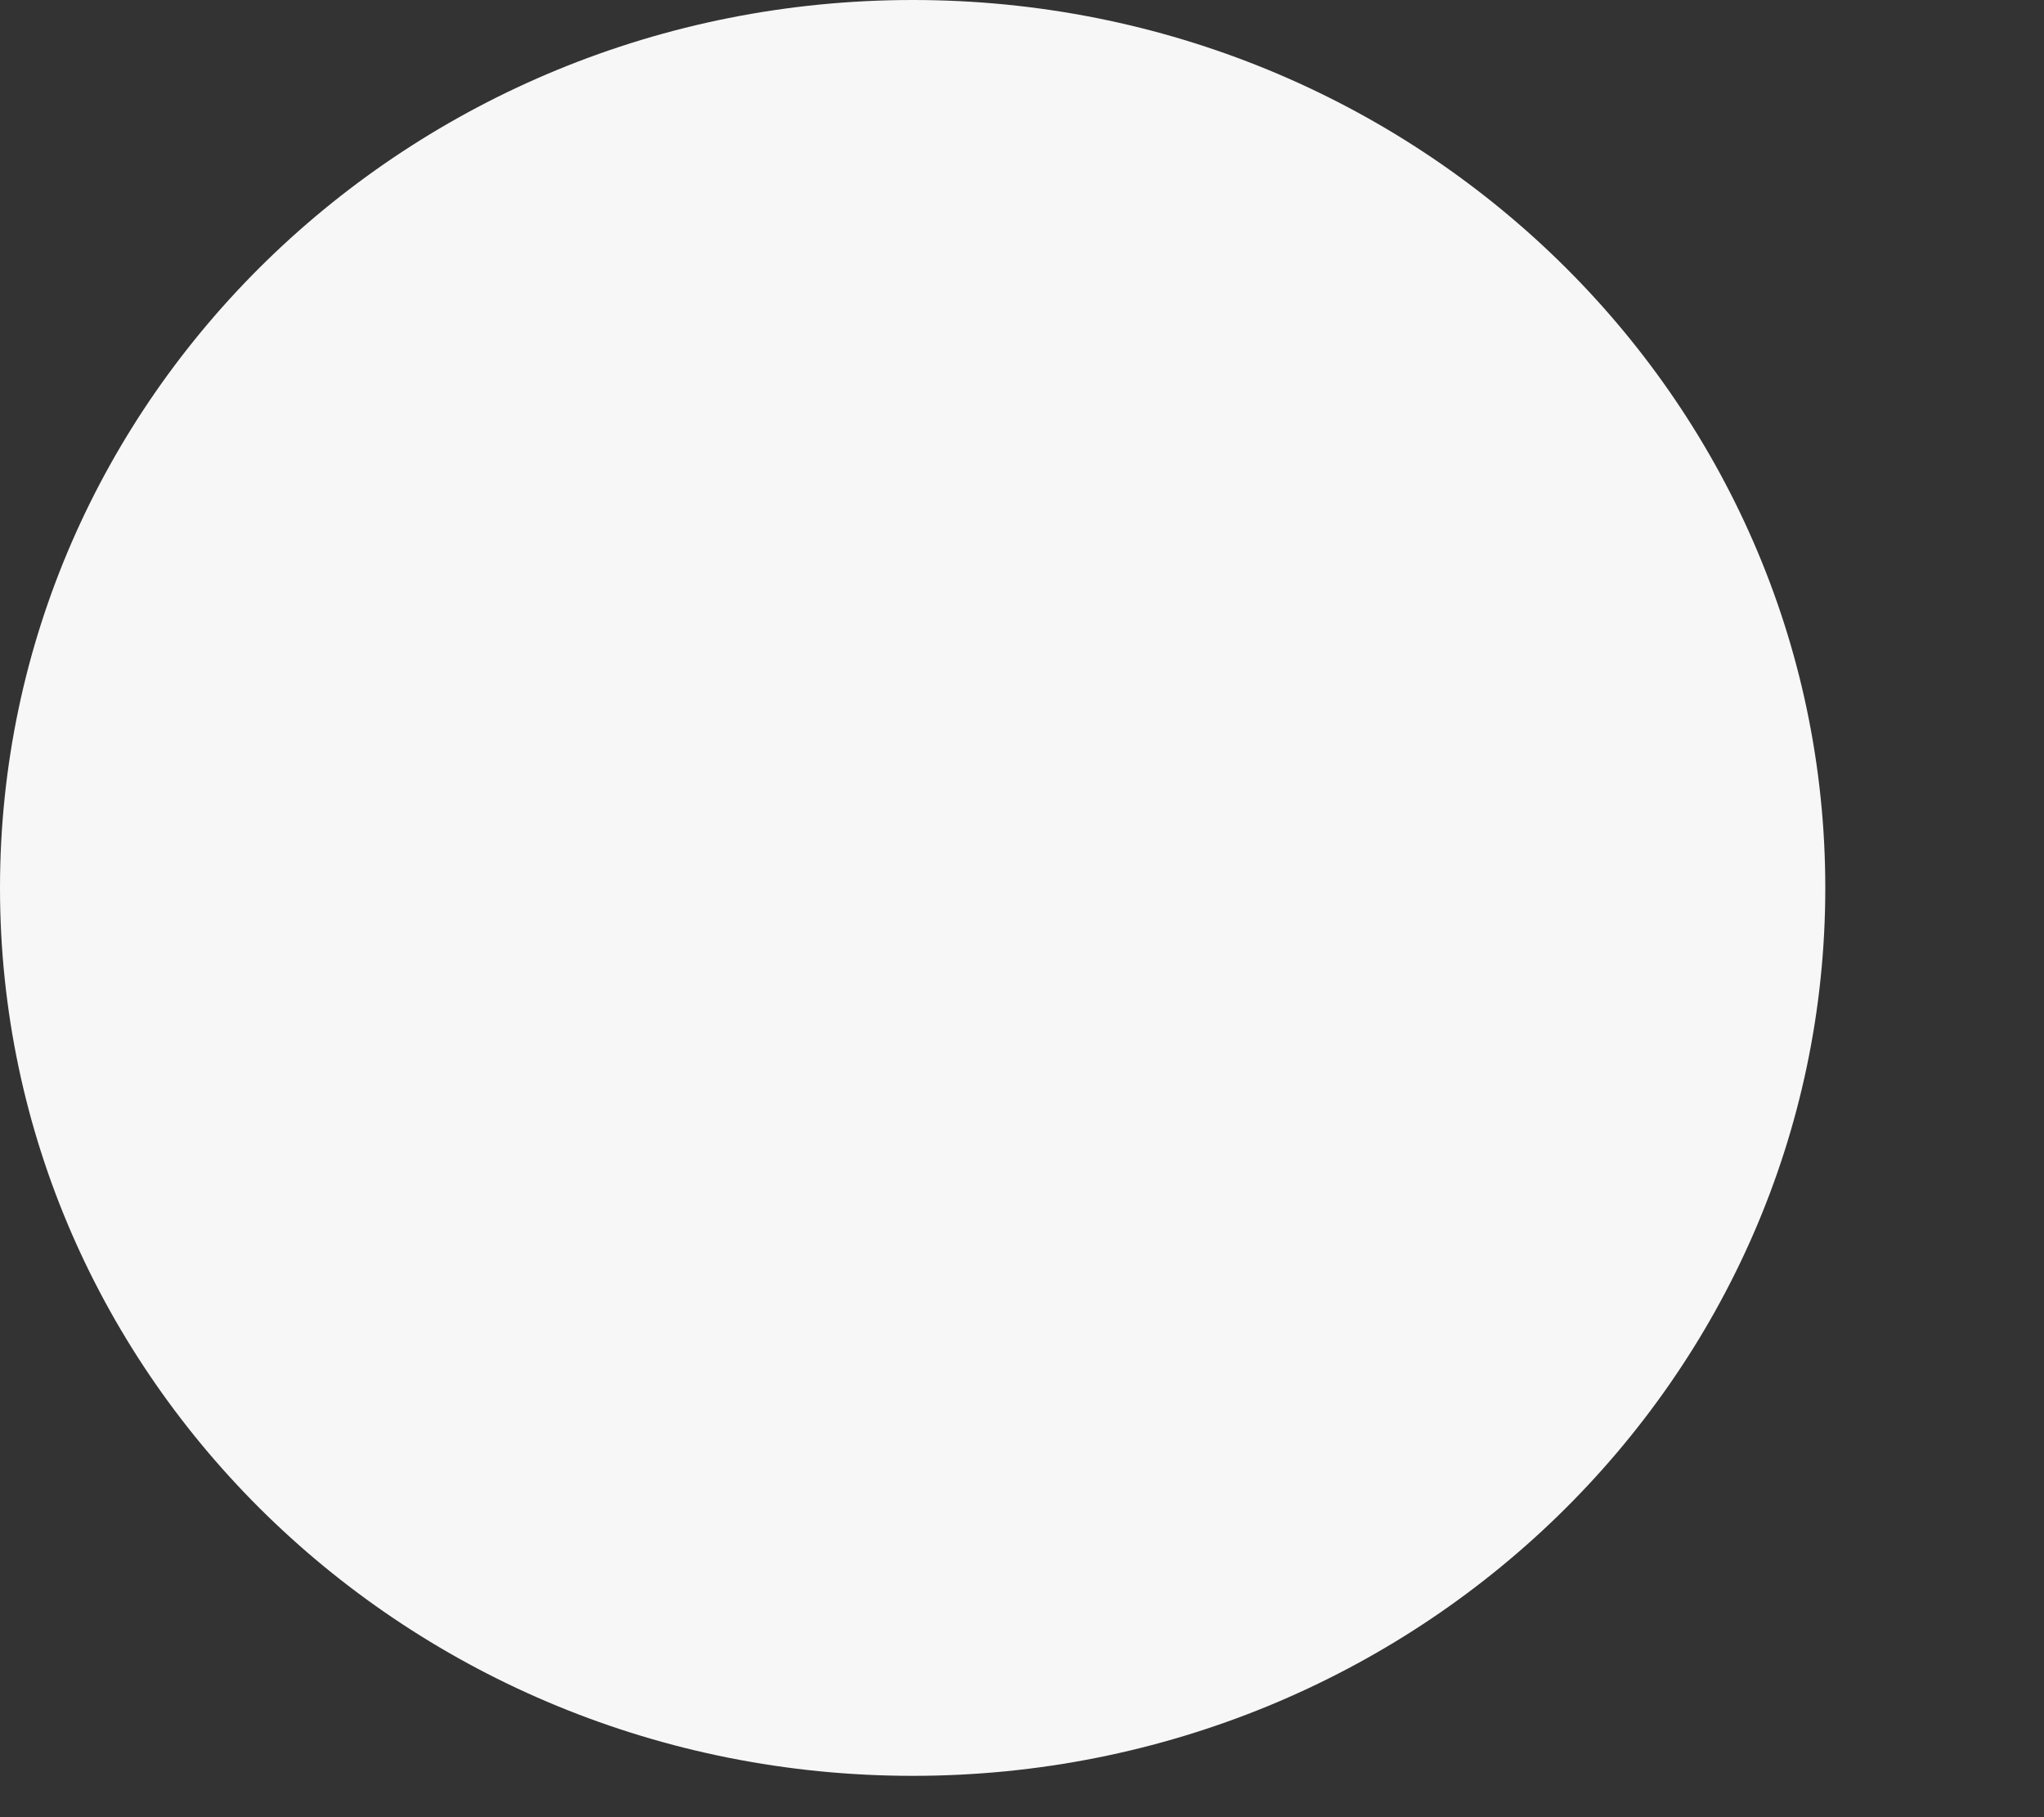
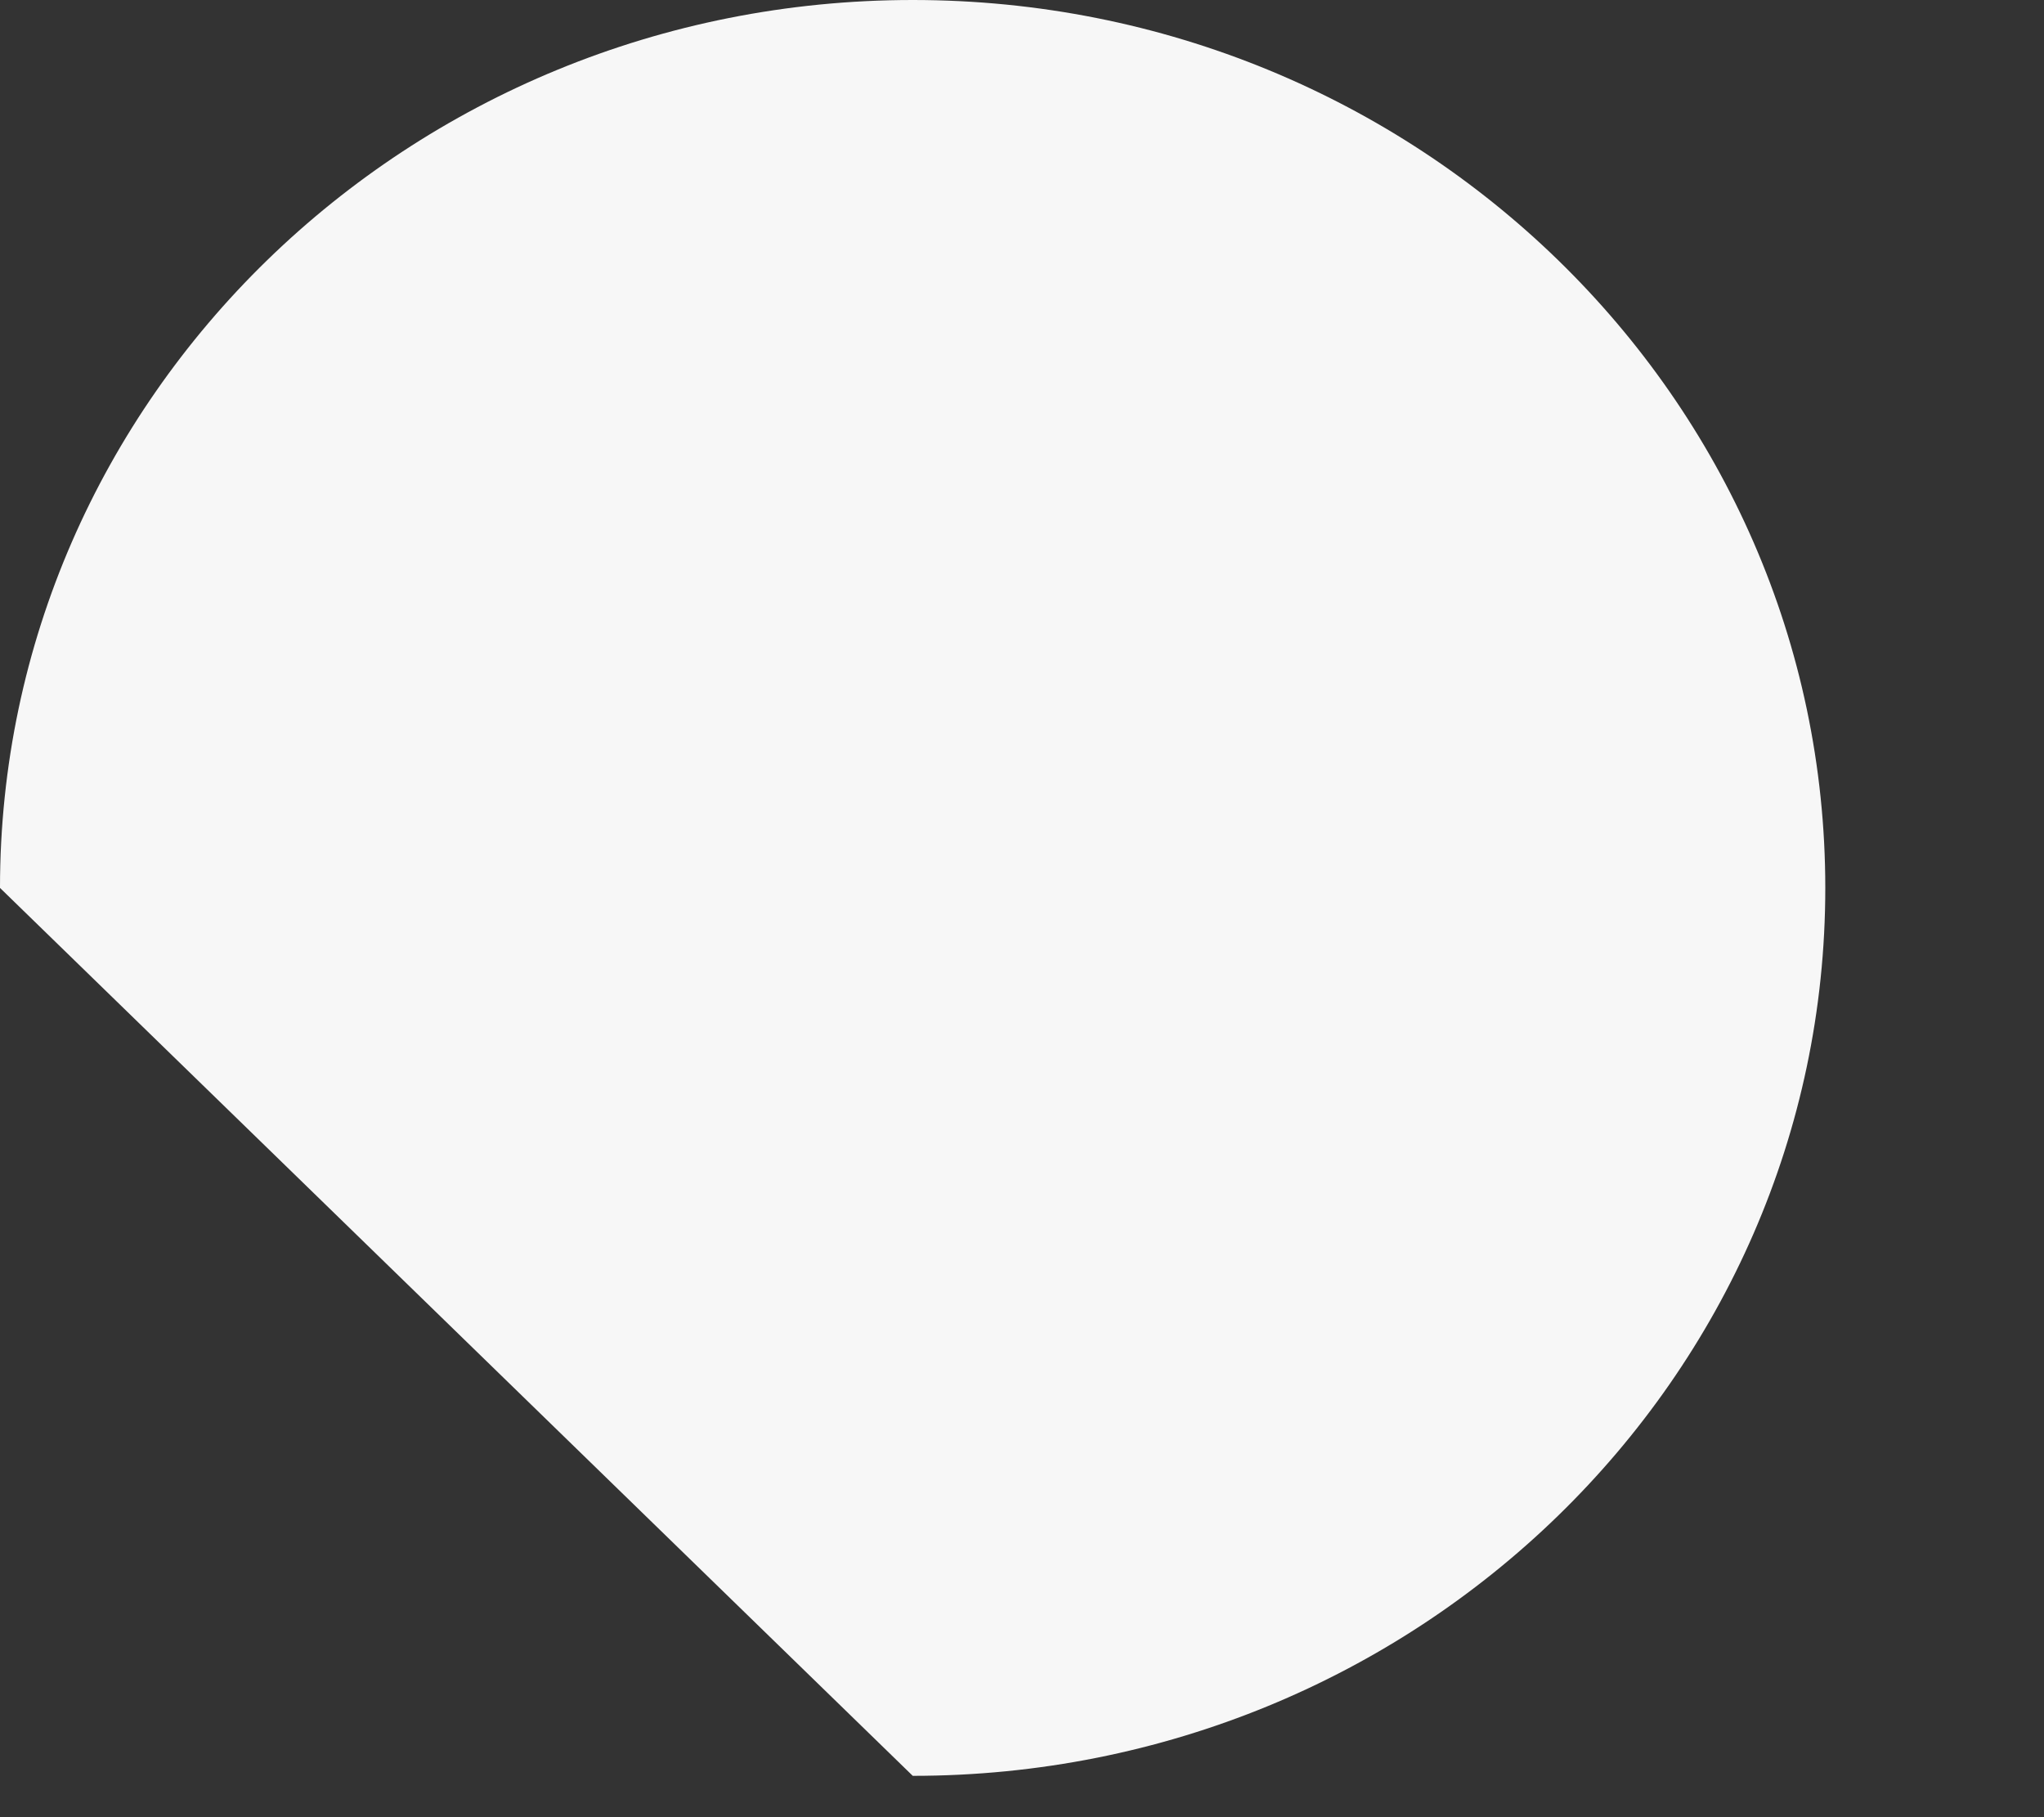
<svg xmlns="http://www.w3.org/2000/svg" fill="none" height="100%" overflow="visible" preserveAspectRatio="none" style="display: block;" viewBox="0 0 9 8" width="100%">
  <rect x="0" y="0" width="9" height="8" fill="#333333" stroke="none" />
-   <path d="M4.019 7.818C6.238 7.818 8.037 6.068 8.037 3.909C8.037 1.75 6.238 0 4.019 0C1.799 0 0 1.75 0 3.909C0 6.068 1.799 7.818 4.019 7.818Z" fill="#F7F7F7" id="Vector" />
+   <path d="M4.019 7.818C6.238 7.818 8.037 6.068 8.037 3.909C8.037 1.75 6.238 0 4.019 0C1.799 0 0 1.75 0 3.909Z" fill="#F7F7F7" id="Vector" />
</svg>